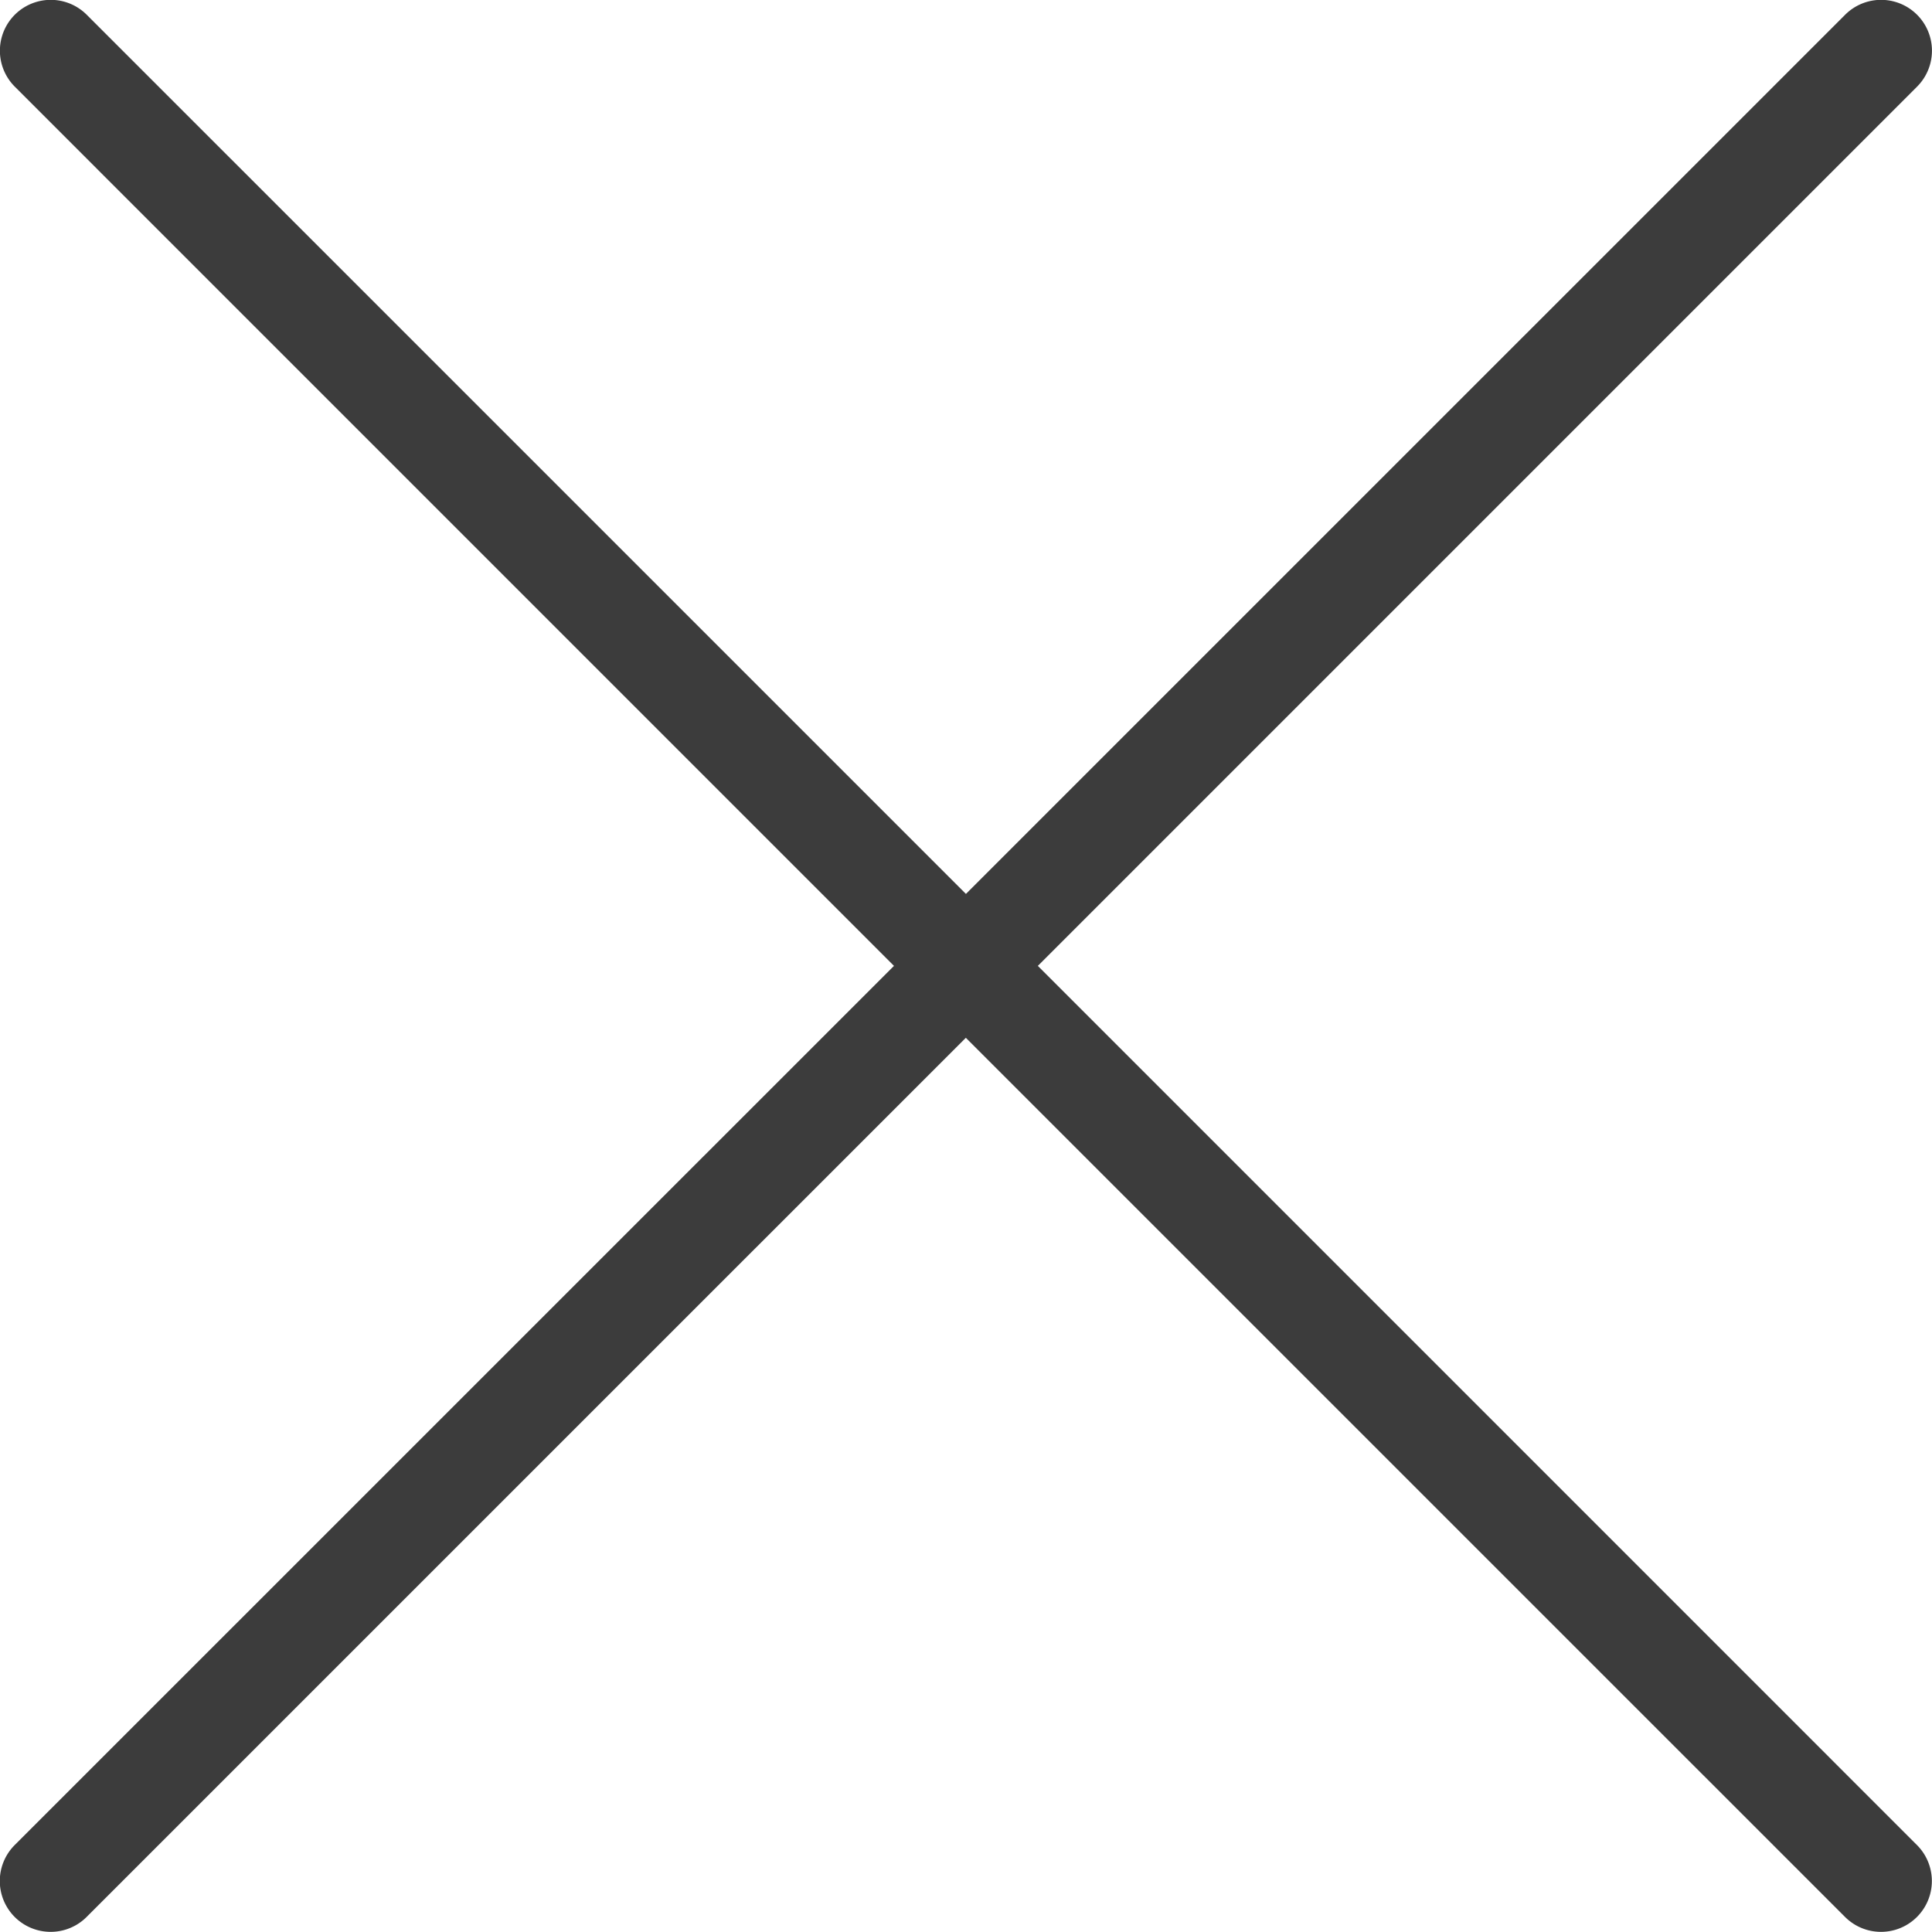
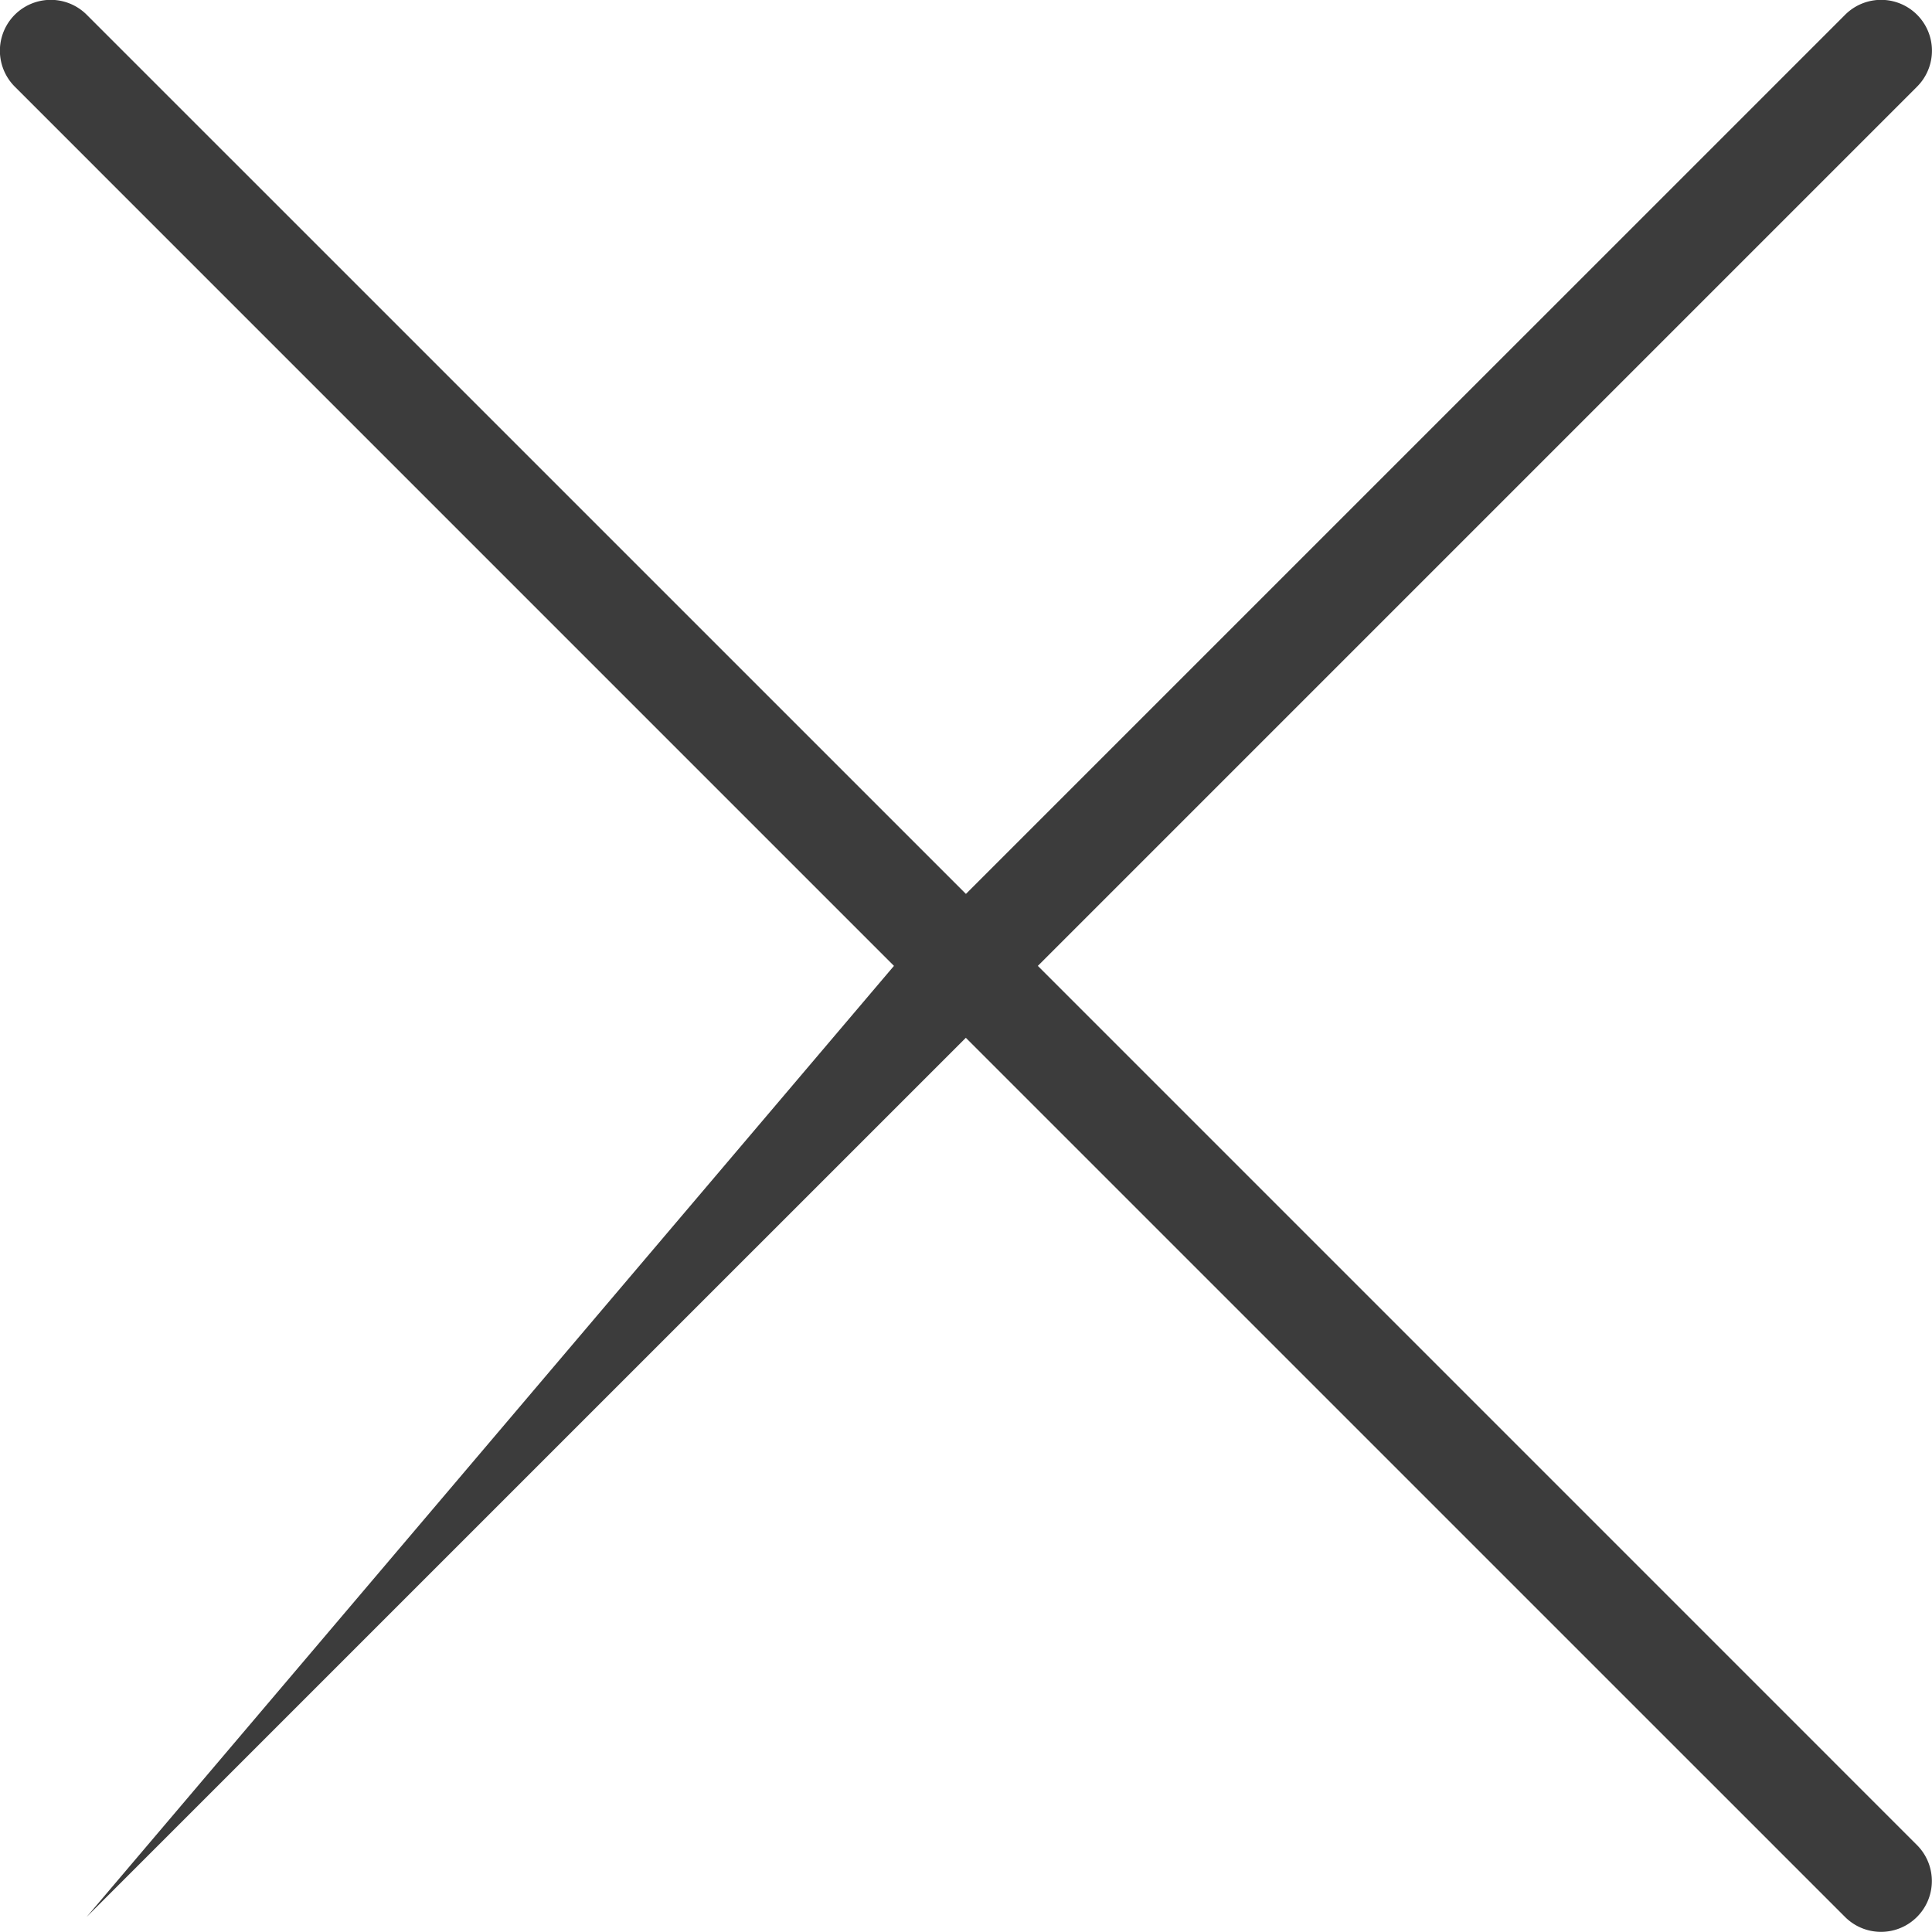
<svg xmlns="http://www.w3.org/2000/svg" xmlns:ns1="http://sodipodi.sourceforge.net/DTD/sodipodi-0.dtd" xmlns:ns2="http://www.inkscape.org/namespaces/inkscape" width="40.217mm" height="40.217mm" viewBox="0 0 40.217 40.217" version="1.1" id="svg5" xml:space="preserve">
  <ns1:namedview id="namedview7" pagecolor="#ffffff" bordercolor="#000000" borderopacity="0.25" ns2:showpageshadow="2" ns2:pageopacity="0.0" ns2:pagecheckerboard="0" ns2:deskcolor="#d1d1d1" ns2:document-units="mm" showgrid="false" />
  <defs id="defs2" />
  <g ns2:label="Layer 1" ns2:groupmode="layer" id="layer1" transform="translate(-125.877,-191.318)">
-     <path d="m 165.781,229.725 a 1.058,1.058 0 1 1 -1.497,1.497 l -18.302,-18.301 -18.302,18.301 a 1.058,1.058 0 0 1 -1.497,-1.497 L 144.486,211.424 126.185,193.122 a 1.058,1.058 0 0 1 1.497,-1.497 l 18.302,18.301 18.302,-18.301 a 1.058,1.058 0 0 1 1.497,1.497 l -18.302,18.302 z" id="path182" style="fill:#3c3c3c;fill-opacity:1;stroke-width:0.265" />
+     <path d="m 165.781,229.725 a 1.058,1.058 0 1 1 -1.497,1.497 l -18.302,-18.301 -18.302,18.301 L 144.486,211.424 126.185,193.122 a 1.058,1.058 0 0 1 1.497,-1.497 l 18.302,18.301 18.302,-18.301 a 1.058,1.058 0 0 1 1.497,1.497 l -18.302,18.302 z" id="path182" style="fill:#3c3c3c;fill-opacity:1;stroke-width:0.265" />
  </g>
</svg>